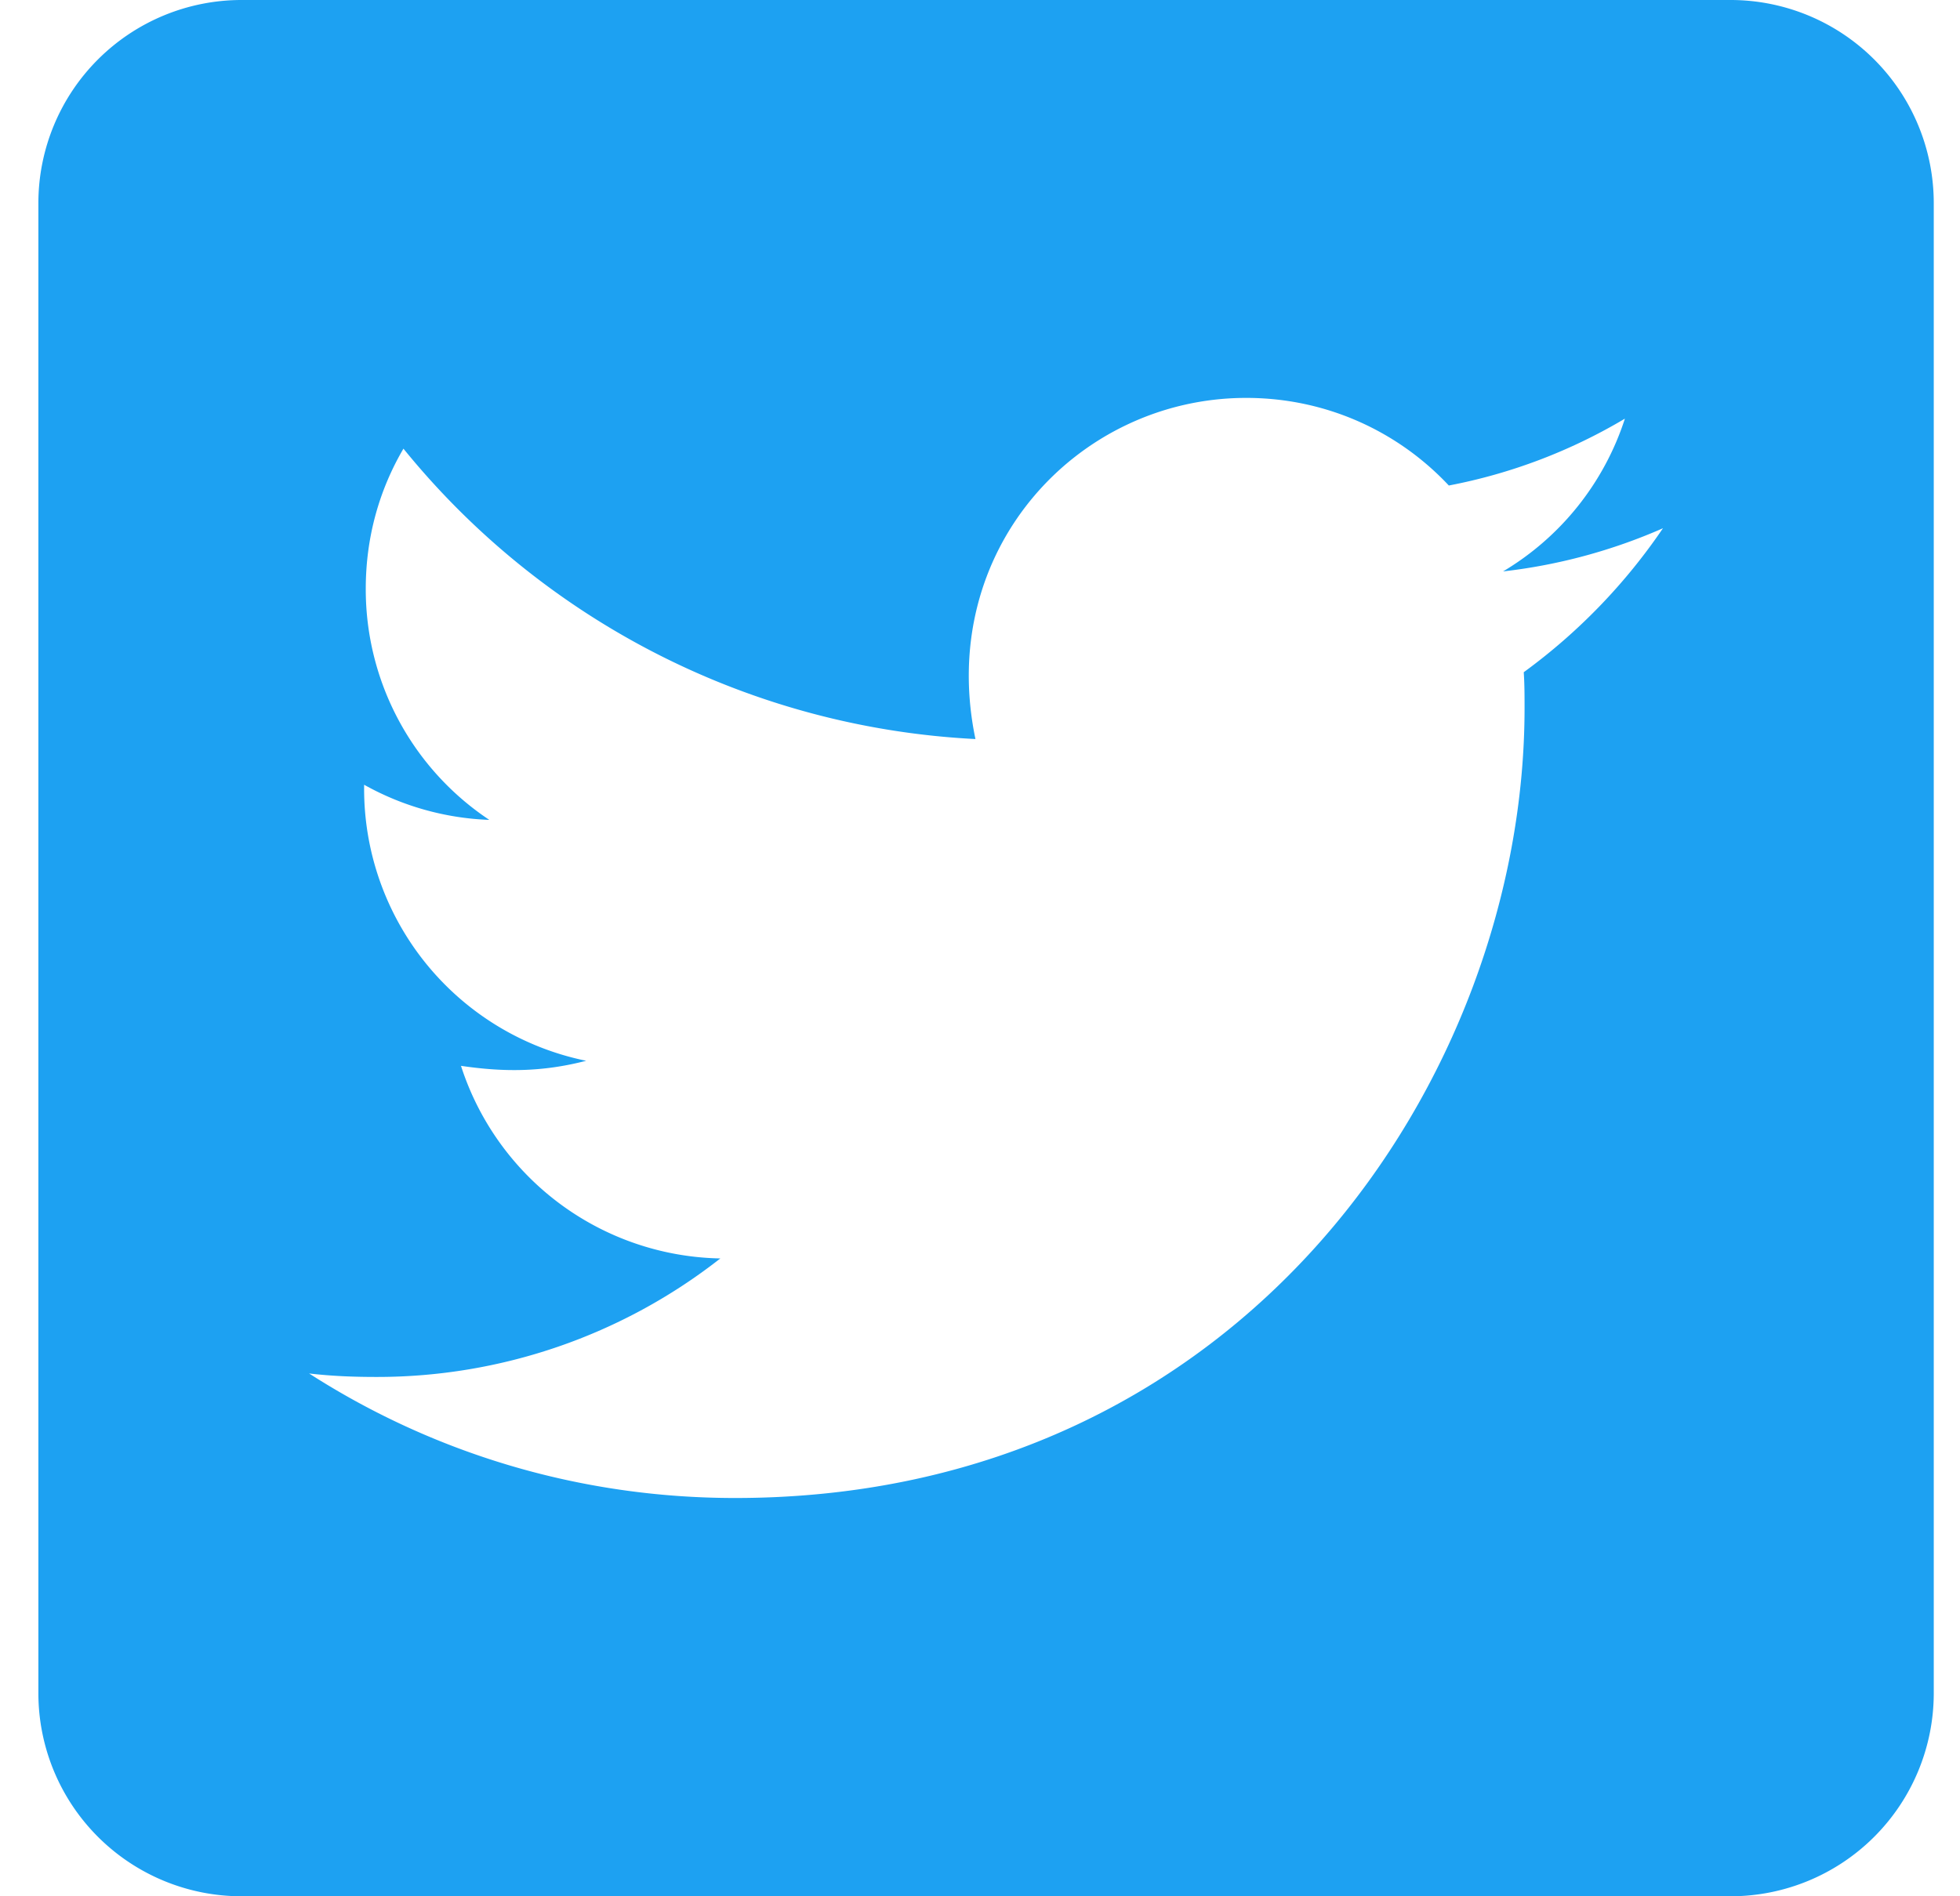
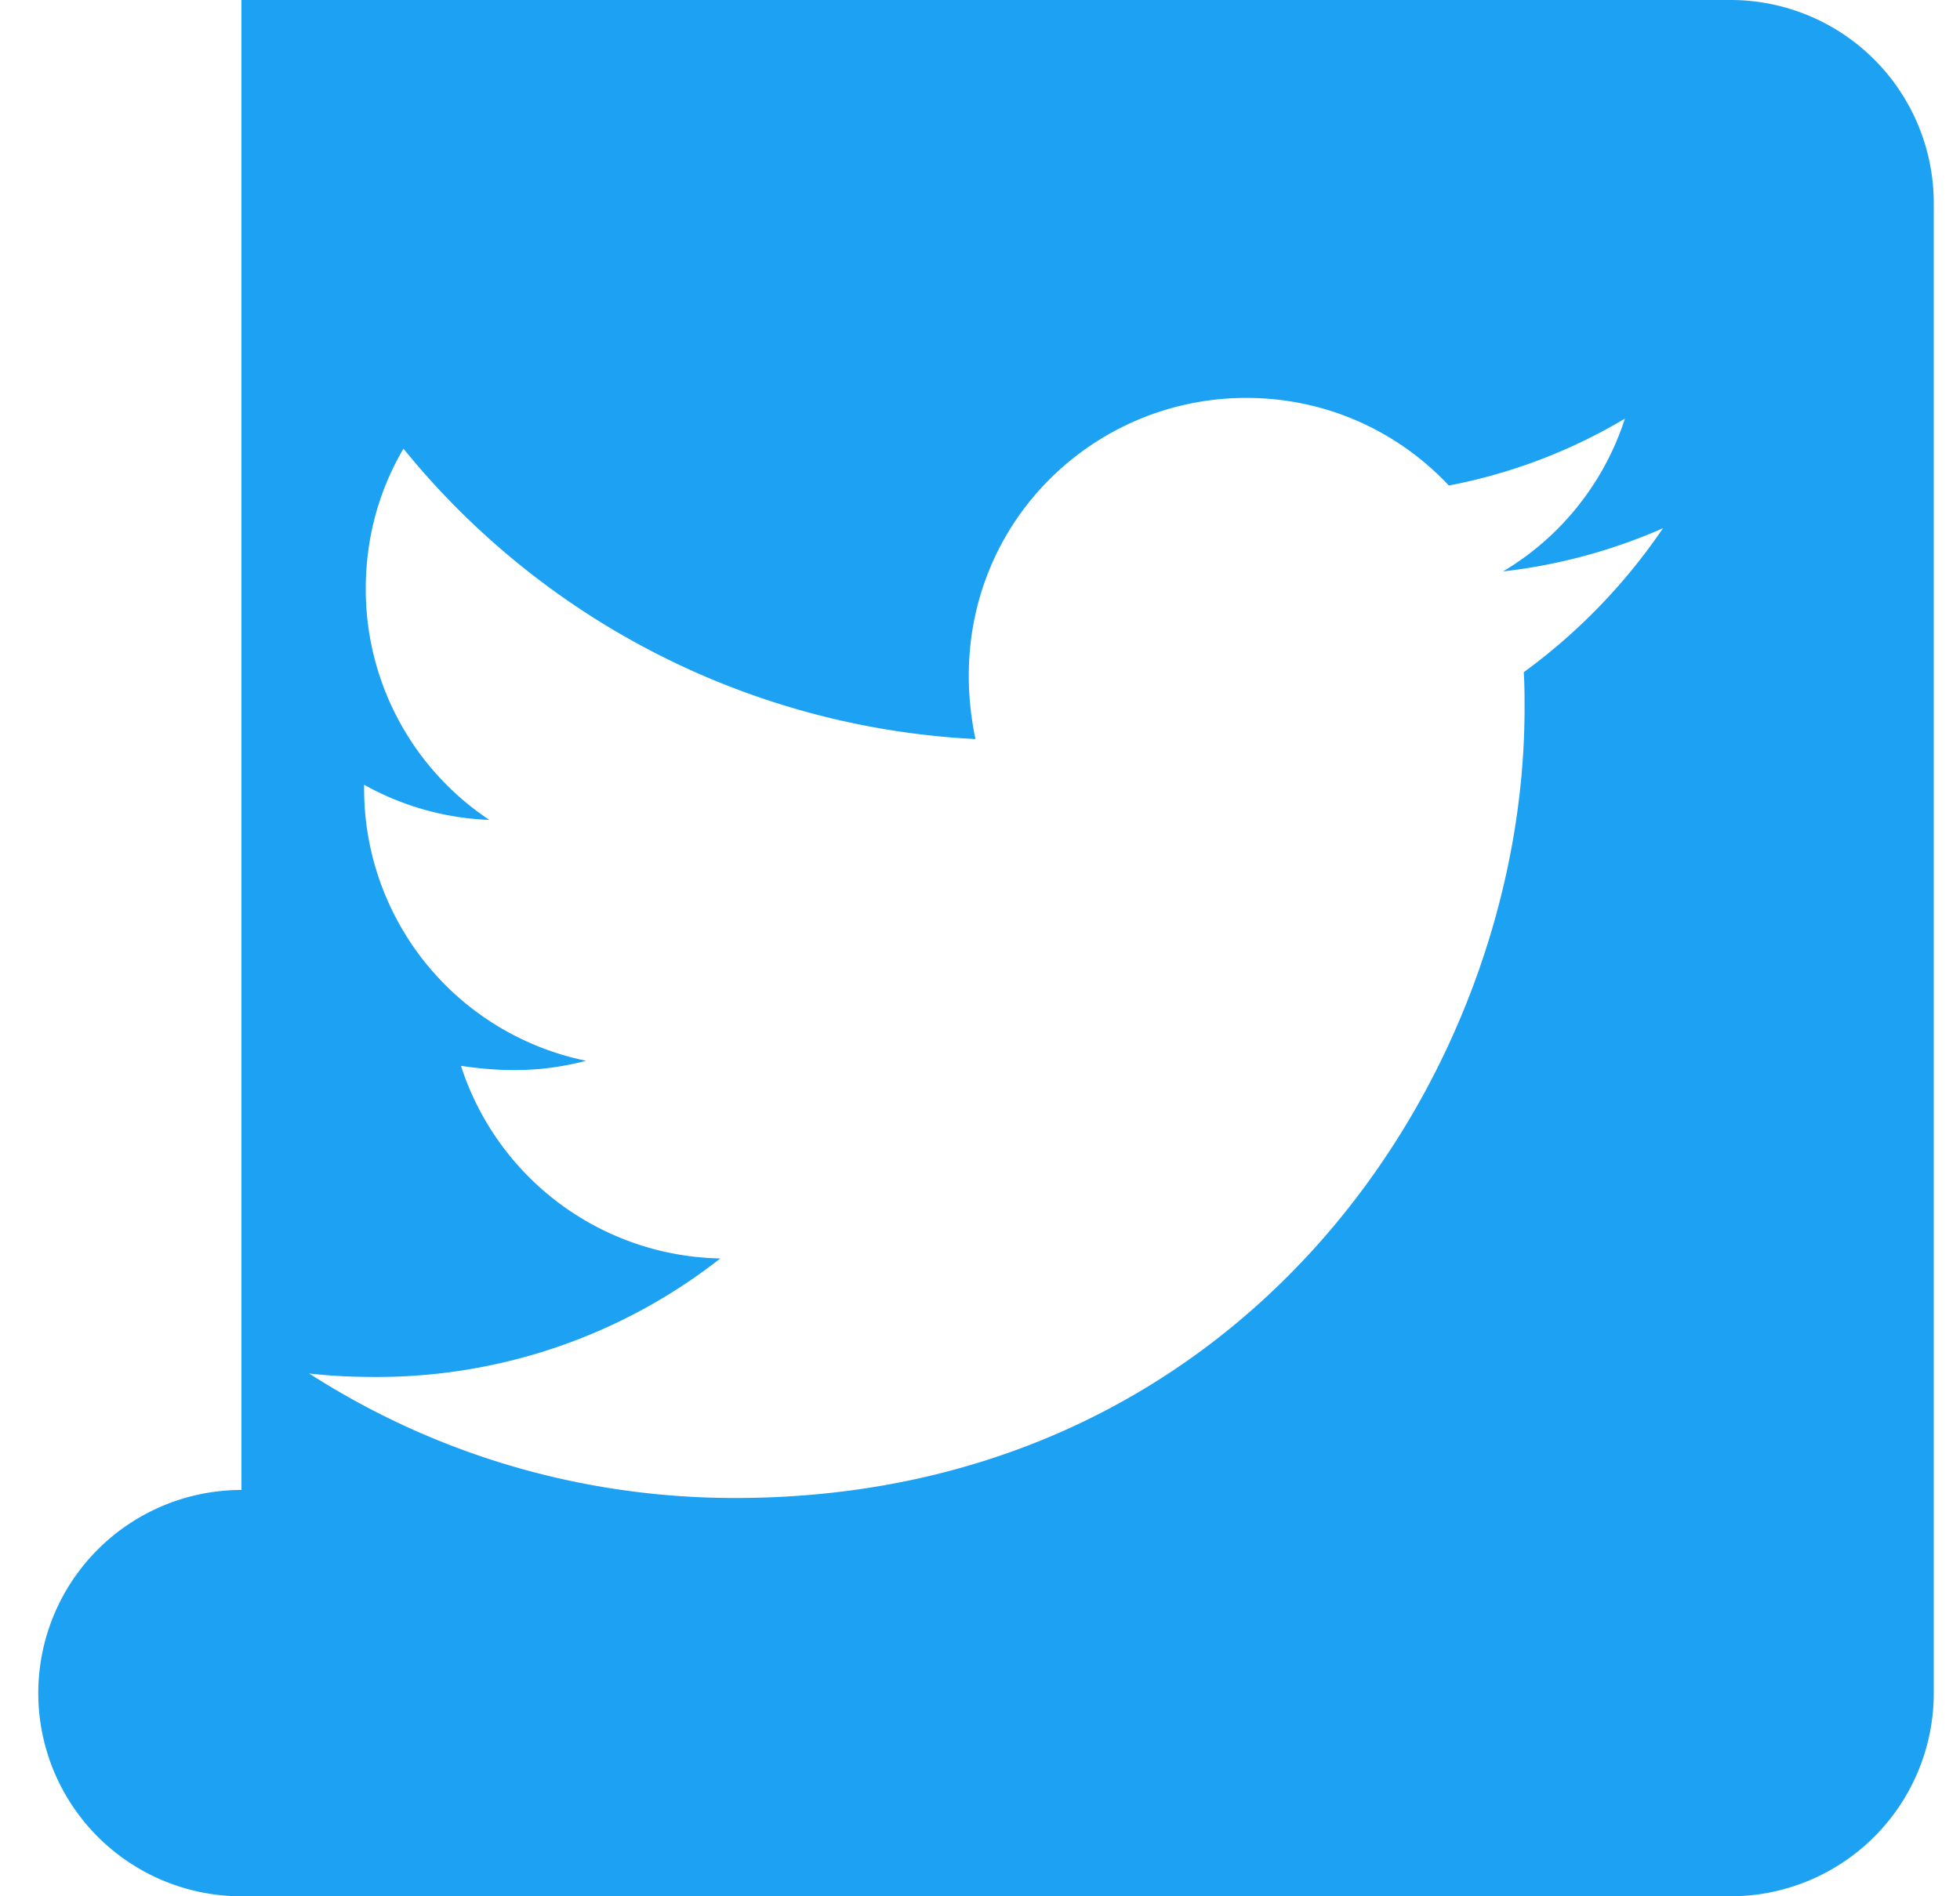
<svg xmlns="http://www.w3.org/2000/svg" viewBox="0 0 31 30">
-   <path d="M27.373 0H3.819A3.214 3.214 0 0 0 .607 3.214v23.572A3.214 3.214 0 0 0 3.82 30h23.554a3.214 3.214 0 0 0 3.211-3.214V3.214A3.214 3.214 0 0 0 27.373 0ZM24.1 10.634c.013.187.013.382.013.57 0 5.805-4.416 12.495-12.486 12.495-2.49 0-4.798-.724-6.738-1.97.354.041.696.055 1.057.055a8.794 8.794 0 0 0 5.447-1.875 4.395 4.395 0 0 1-4.102-3.047c.676.1 1.285.1 1.98-.08a4.391 4.391 0 0 1-3.512-4.313v-.054a4.384 4.384 0 0 0 1.98.556 4.381 4.381 0 0 1-1.954-3.656c0-.817.215-1.567.596-2.217a12.458 12.458 0 0 0 9.047 4.594c-.623-2.98 1.606-5.397 4.282-5.397 1.265 0 2.402.529 3.205 1.386A8.596 8.596 0 0 0 25.7 6.623a4.38 4.38 0 0 1-1.927 2.417 8.729 8.729 0 0 0 2.529-.683 9.24 9.24 0 0 1-2.201 2.277Z" fill="#1da1f2" />
+   <path d="M27.373 0H3.819v23.572A3.214 3.214 0 0 0 3.82 30h23.554a3.214 3.214 0 0 0 3.211-3.214V3.214A3.214 3.214 0 0 0 27.373 0ZM24.1 10.634c.013.187.013.382.013.57 0 5.805-4.416 12.495-12.486 12.495-2.49 0-4.798-.724-6.738-1.97.354.041.696.055 1.057.055a8.794 8.794 0 0 0 5.447-1.875 4.395 4.395 0 0 1-4.102-3.047c.676.1 1.285.1 1.98-.08a4.391 4.391 0 0 1-3.512-4.313v-.054a4.384 4.384 0 0 0 1.98.556 4.381 4.381 0 0 1-1.954-3.656c0-.817.215-1.567.596-2.217a12.458 12.458 0 0 0 9.047 4.594c-.623-2.98 1.606-5.397 4.282-5.397 1.265 0 2.402.529 3.205 1.386A8.596 8.596 0 0 0 25.7 6.623a4.38 4.38 0 0 1-1.927 2.417 8.729 8.729 0 0 0 2.529-.683 9.24 9.24 0 0 1-2.201 2.277Z" fill="#1da1f2" />
</svg>